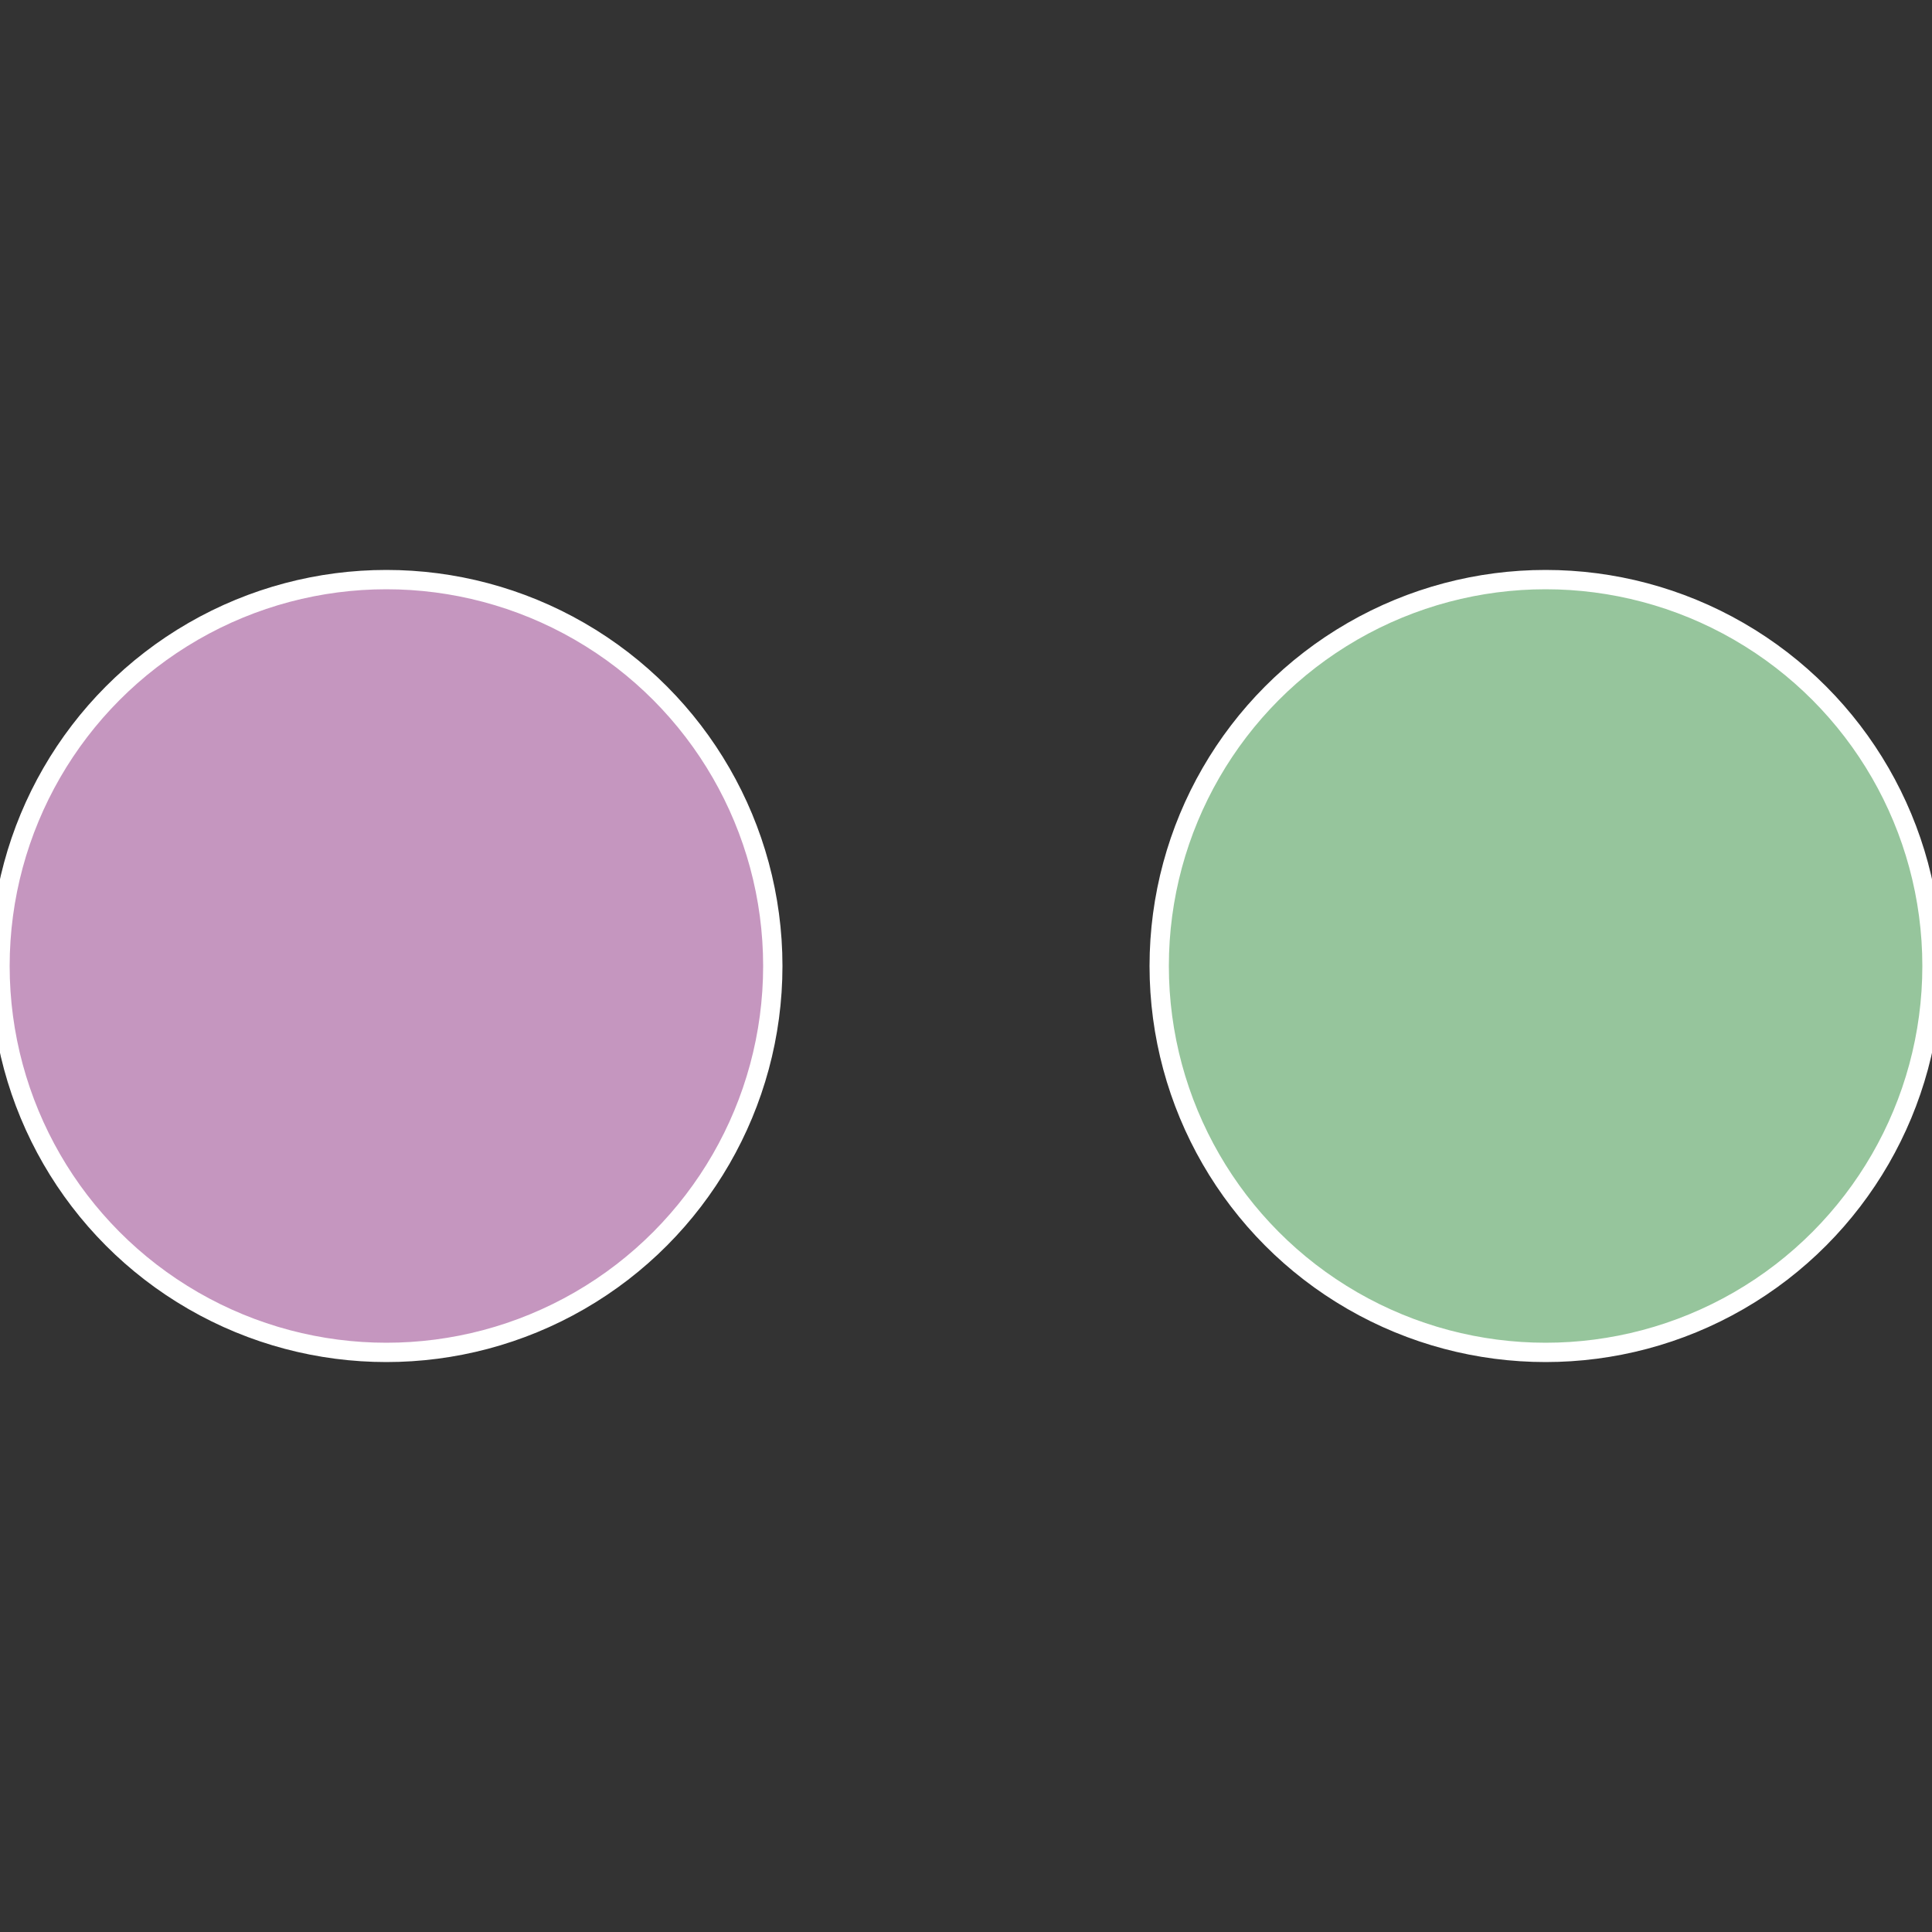
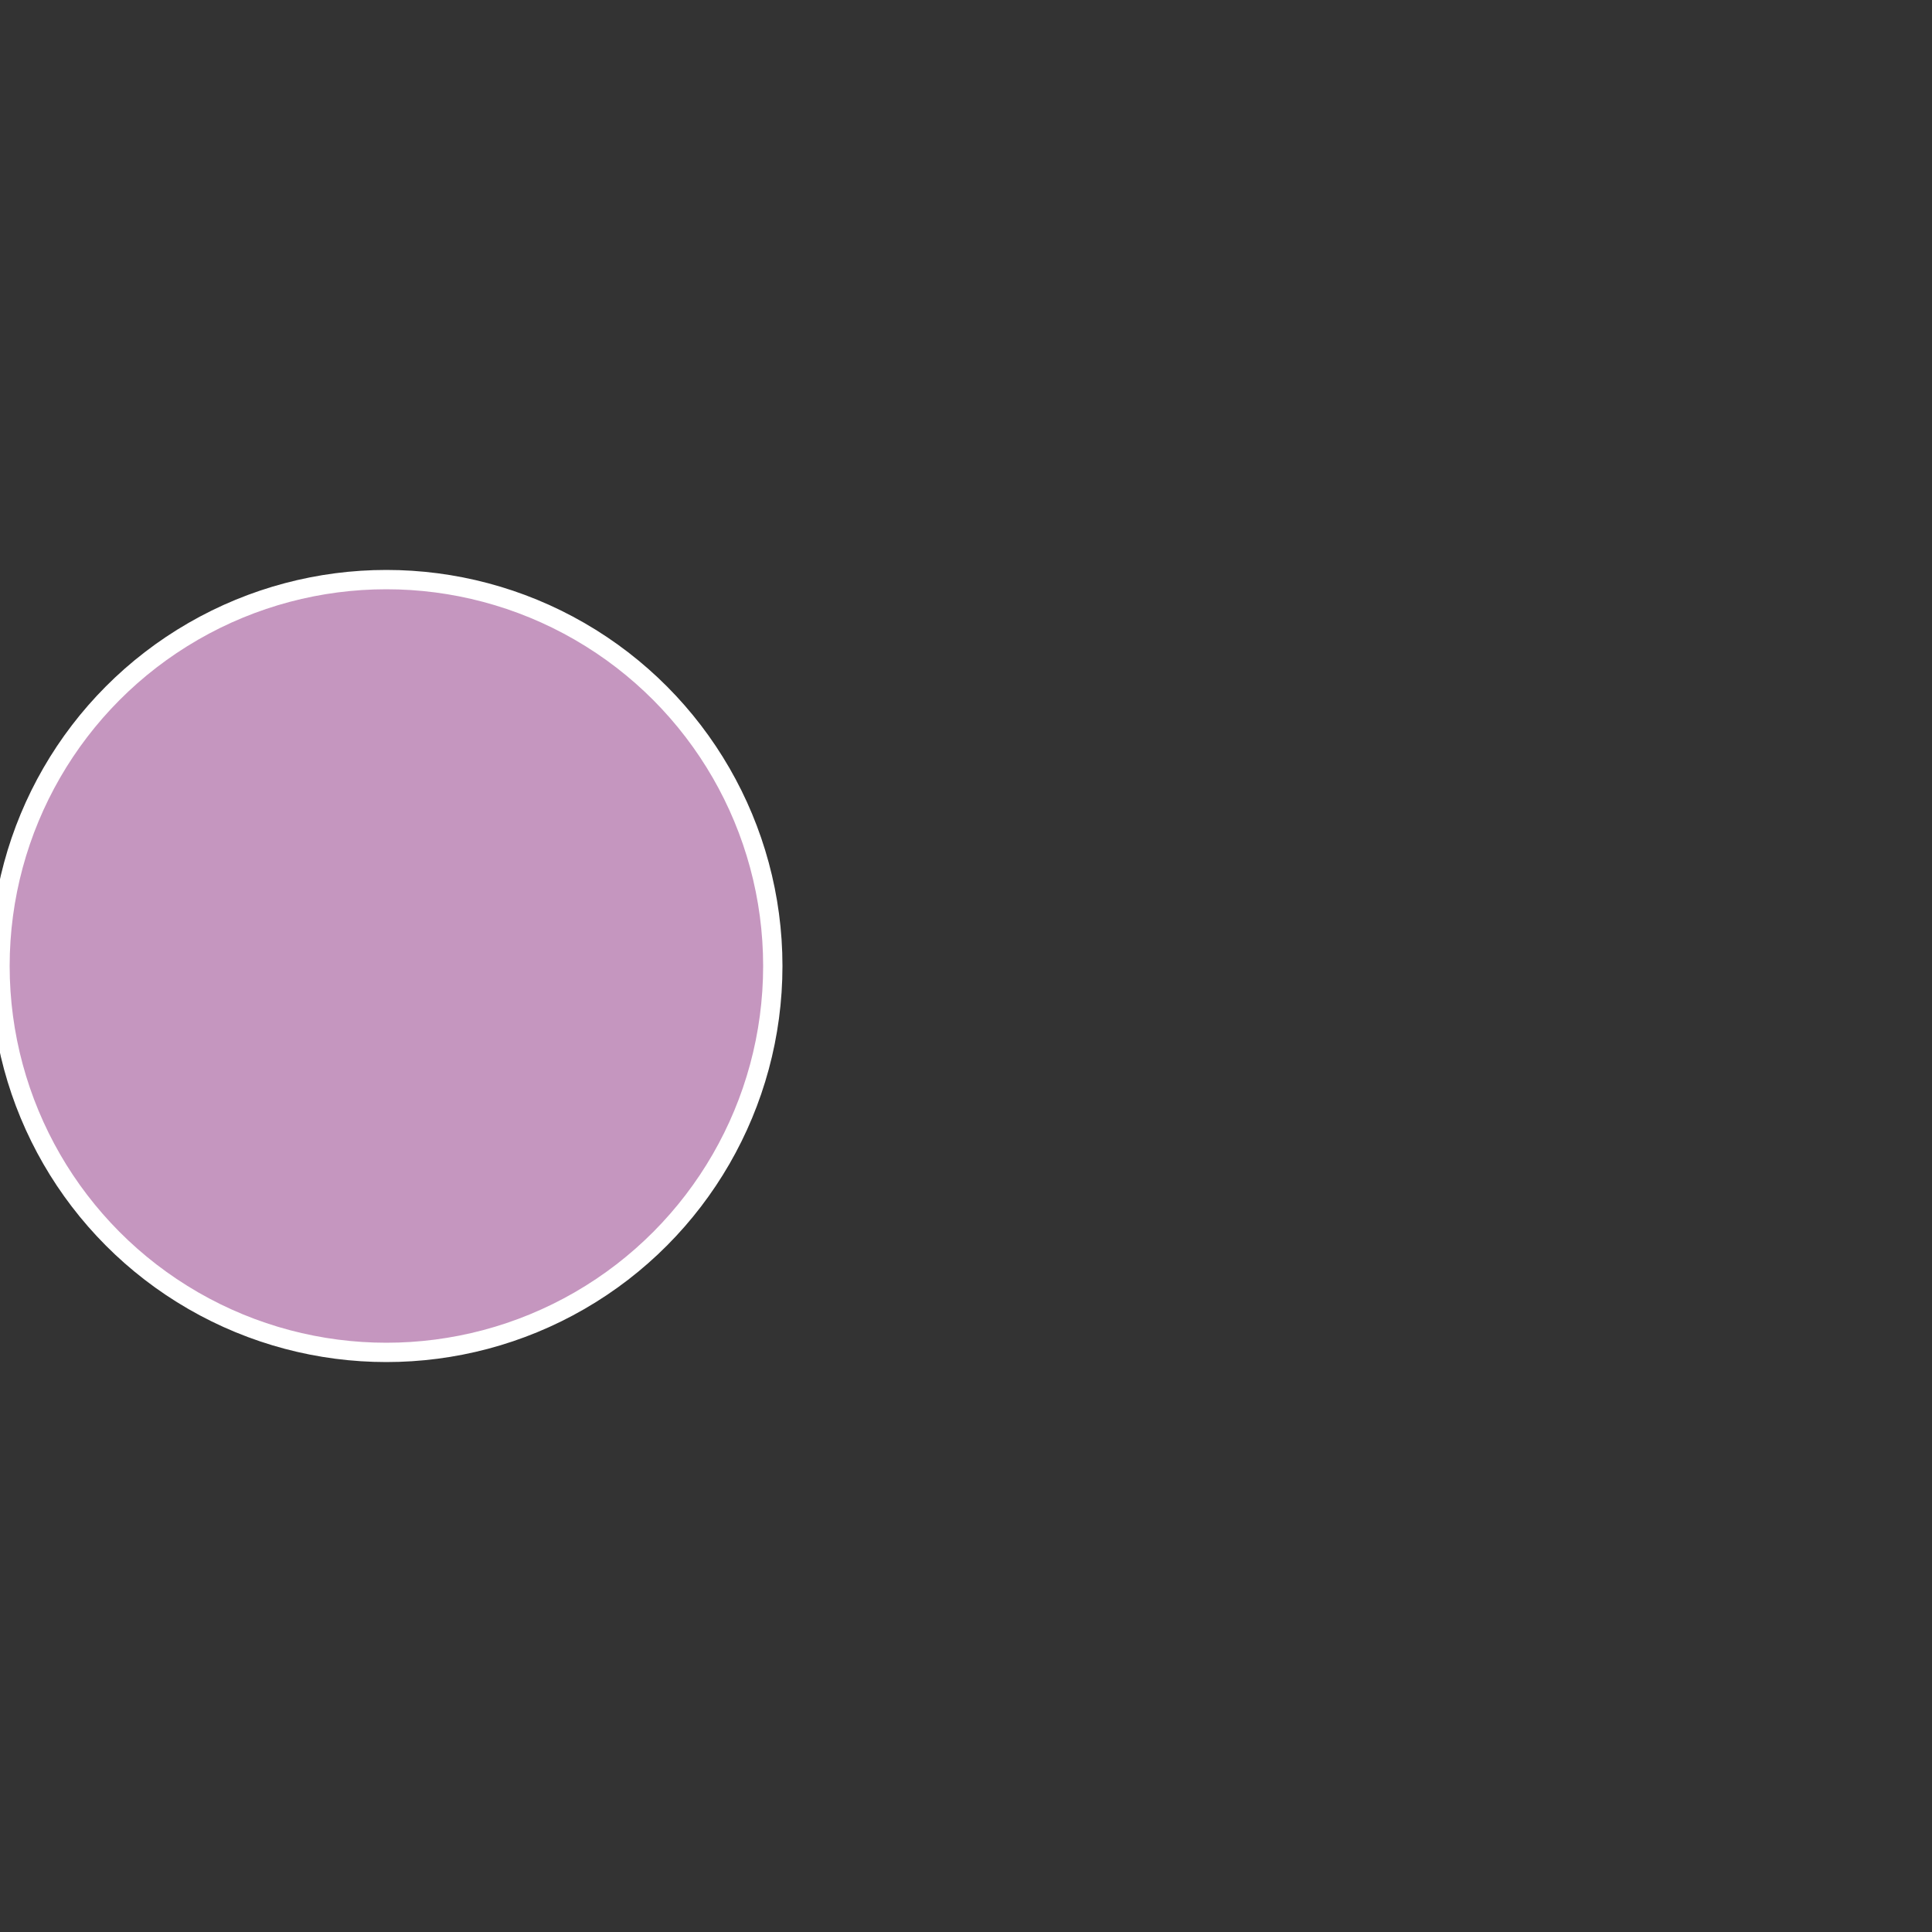
<svg xmlns="http://www.w3.org/2000/svg" width="500" height="500" viewBox="-1 -1 2 2">
  <rect x="-1" y="-1" width="2" height="2" fill="#333333" stroke="none" />
-   <circle cx="0.6" cy="0" r="0.4" fill="#96c59c" stroke="#fff" stroke-width="1%" />
  <circle cx="-0.6" cy="7.3478807948841E-17" r="0.4" fill="#c596bf" stroke="#fff" stroke-width="1%" />
</svg>